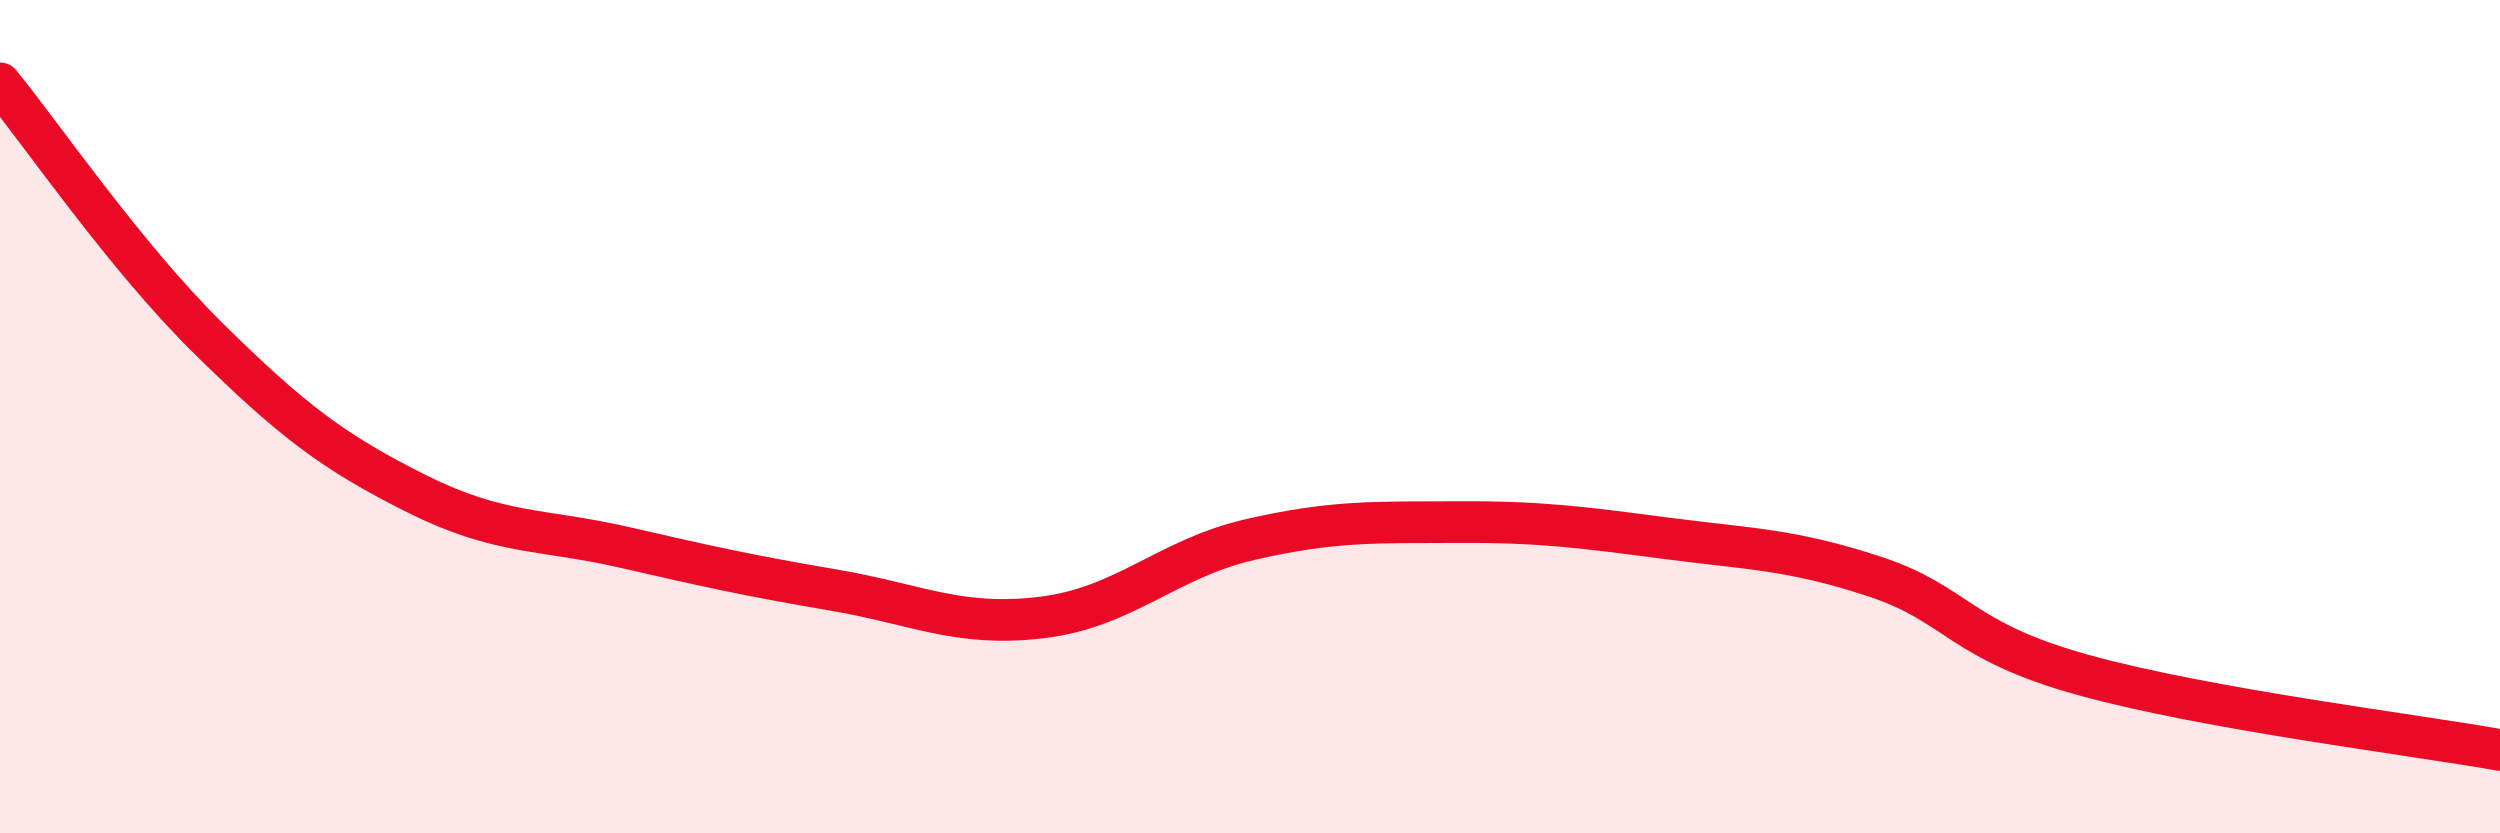
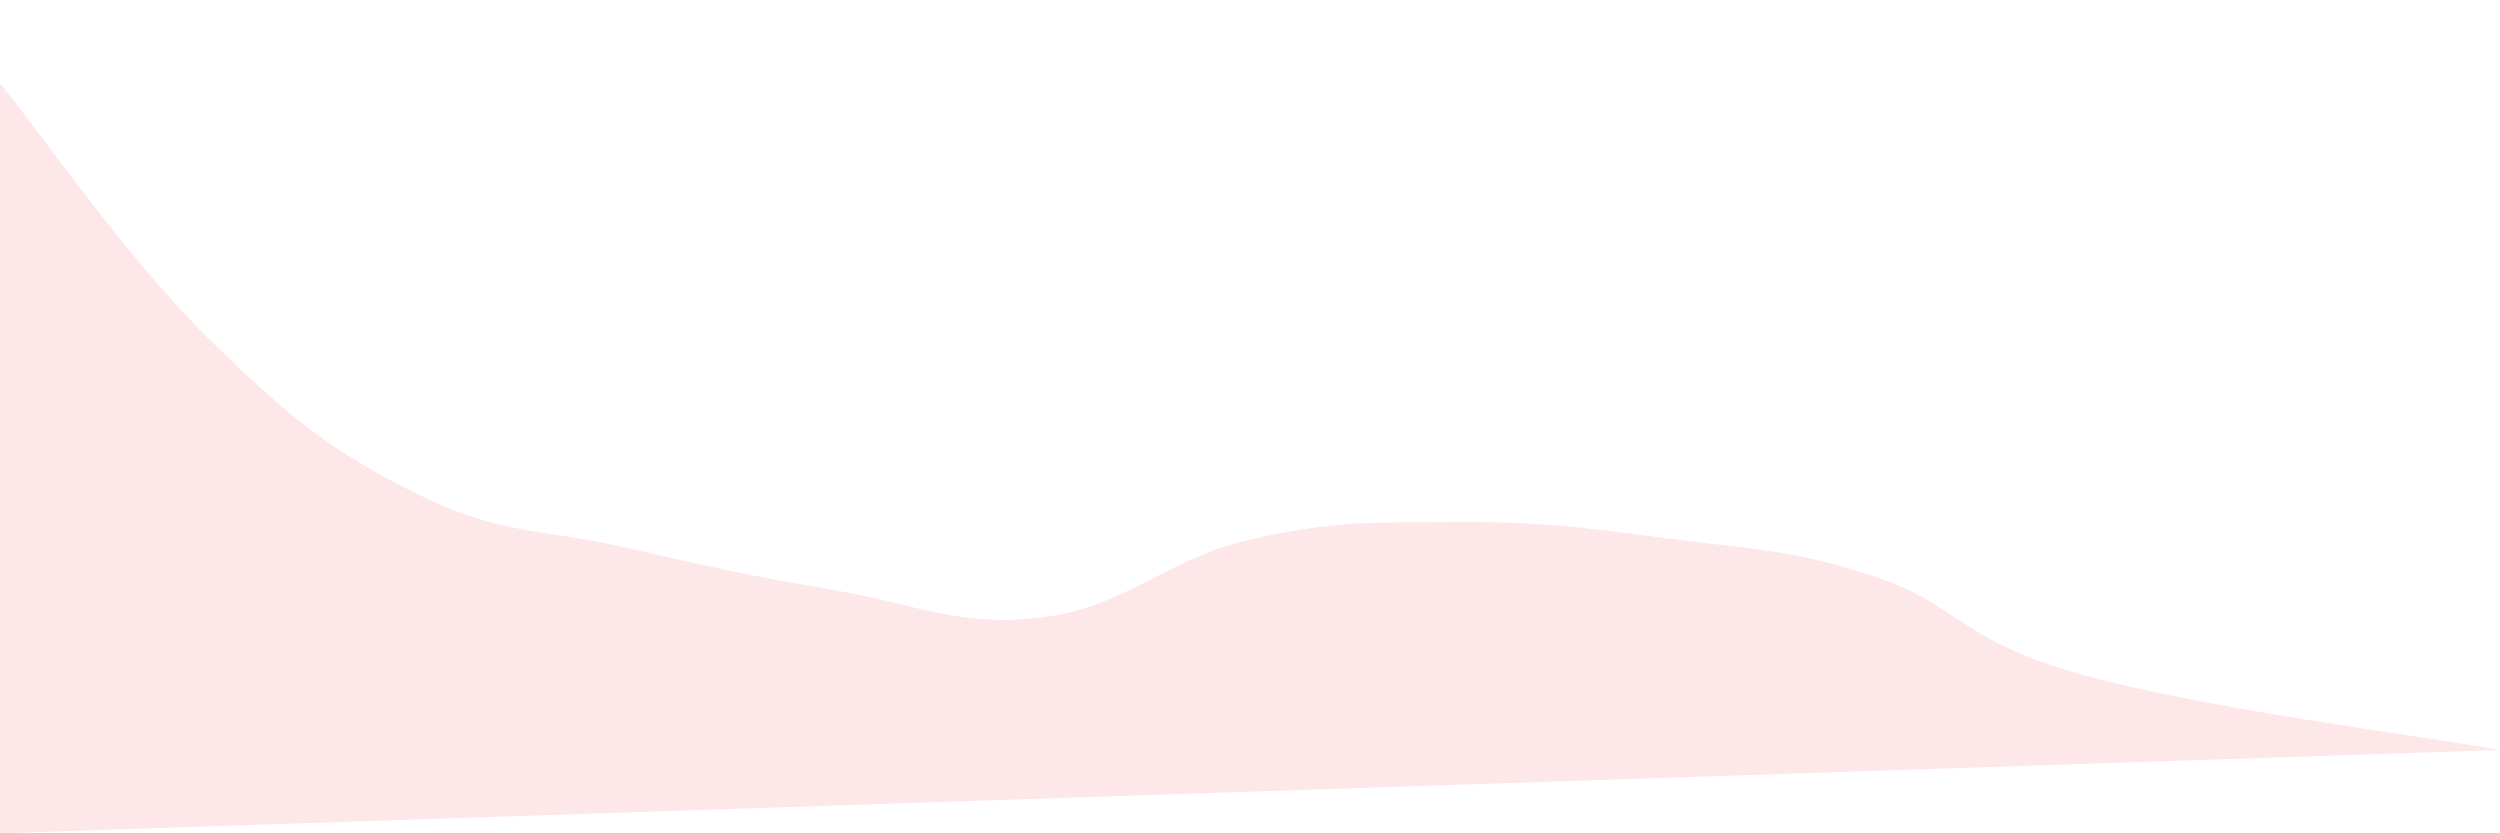
<svg xmlns="http://www.w3.org/2000/svg" width="60" height="20" viewBox="0 0 60 20">
-   <path d="M 0,2 C 1,3.22 3,6.15 5,8.12 C 7,10.09 8,10.85 10,11.85 C 12,12.85 13,12.68 15,13.14 C 17,13.6 18,13.82 20,14.16 C 22,14.5 23,15.06 25,14.82 C 27,14.58 28,13.41 30,12.95 C 32,12.49 33,12.54 35,12.53 C 37,12.52 38,12.66 40,12.92 C 42,13.18 43,13.18 45,13.84 C 47,14.5 47,15.37 50,16.2 C 53,17.03 58,17.64 60,18L60 20L0 20Z" fill="#EB0A25" opacity="0.1" stroke-linecap="round" stroke-linejoin="round" />
-   <path d="M 0,2 C 1,3.22 3,6.15 5,8.12 C 7,10.09 8,10.85 10,11.85 C 12,12.85 13,12.68 15,13.14 C 17,13.6 18,13.82 20,14.16 C 22,14.5 23,15.06 25,14.82 C 27,14.58 28,13.41 30,12.95 C 32,12.49 33,12.54 35,12.53 C 37,12.52 38,12.66 40,12.92 C 42,13.18 43,13.18 45,13.84 C 47,14.5 47,15.37 50,16.2 C 53,17.03 58,17.64 60,18" stroke="#EB0A25" stroke-width="1" fill="none" stroke-linecap="round" stroke-linejoin="round" />
+   <path d="M 0,2 C 1,3.22 3,6.15 5,8.12 C 7,10.09 8,10.85 10,11.85 C 12,12.85 13,12.68 15,13.14 C 17,13.6 18,13.82 20,14.16 C 22,14.5 23,15.06 25,14.82 C 27,14.58 28,13.41 30,12.95 C 32,12.49 33,12.54 35,12.53 C 37,12.52 38,12.66 40,12.92 C 42,13.18 43,13.18 45,13.84 C 47,14.5 47,15.37 50,16.2 C 53,17.03 58,17.64 60,18L0 20Z" fill="#EB0A25" opacity="0.1" stroke-linecap="round" stroke-linejoin="round" />
</svg>